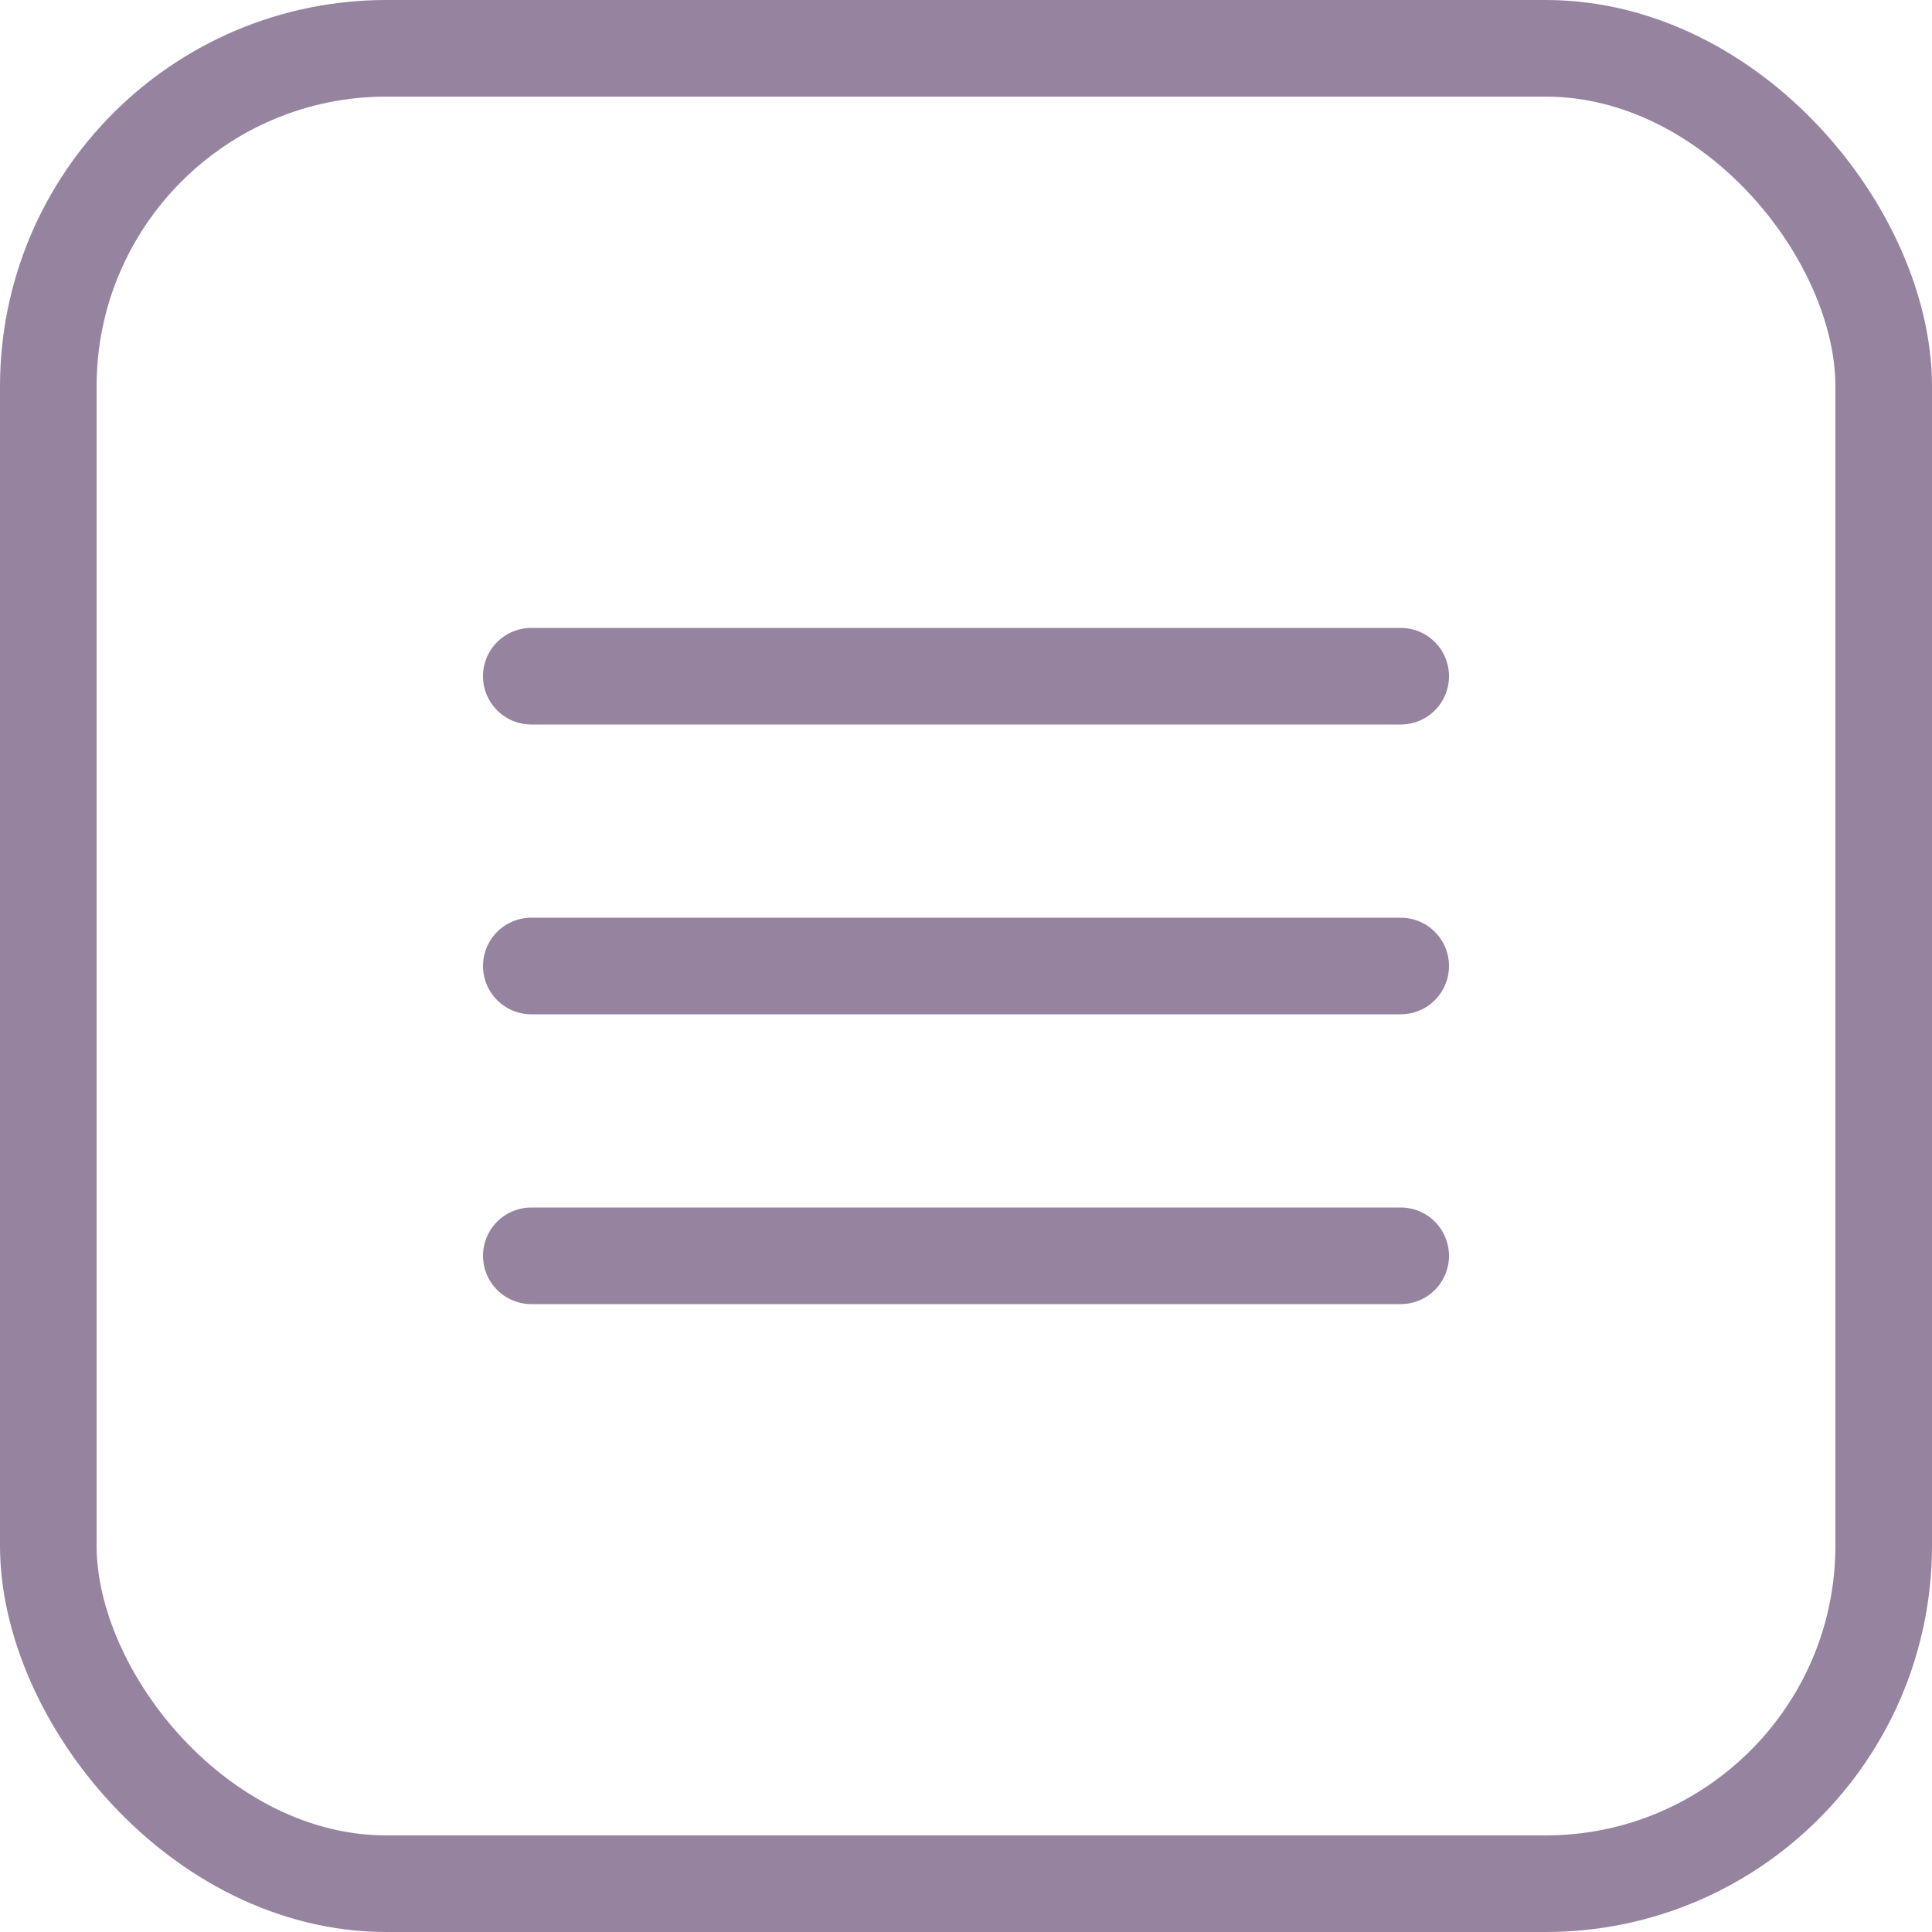
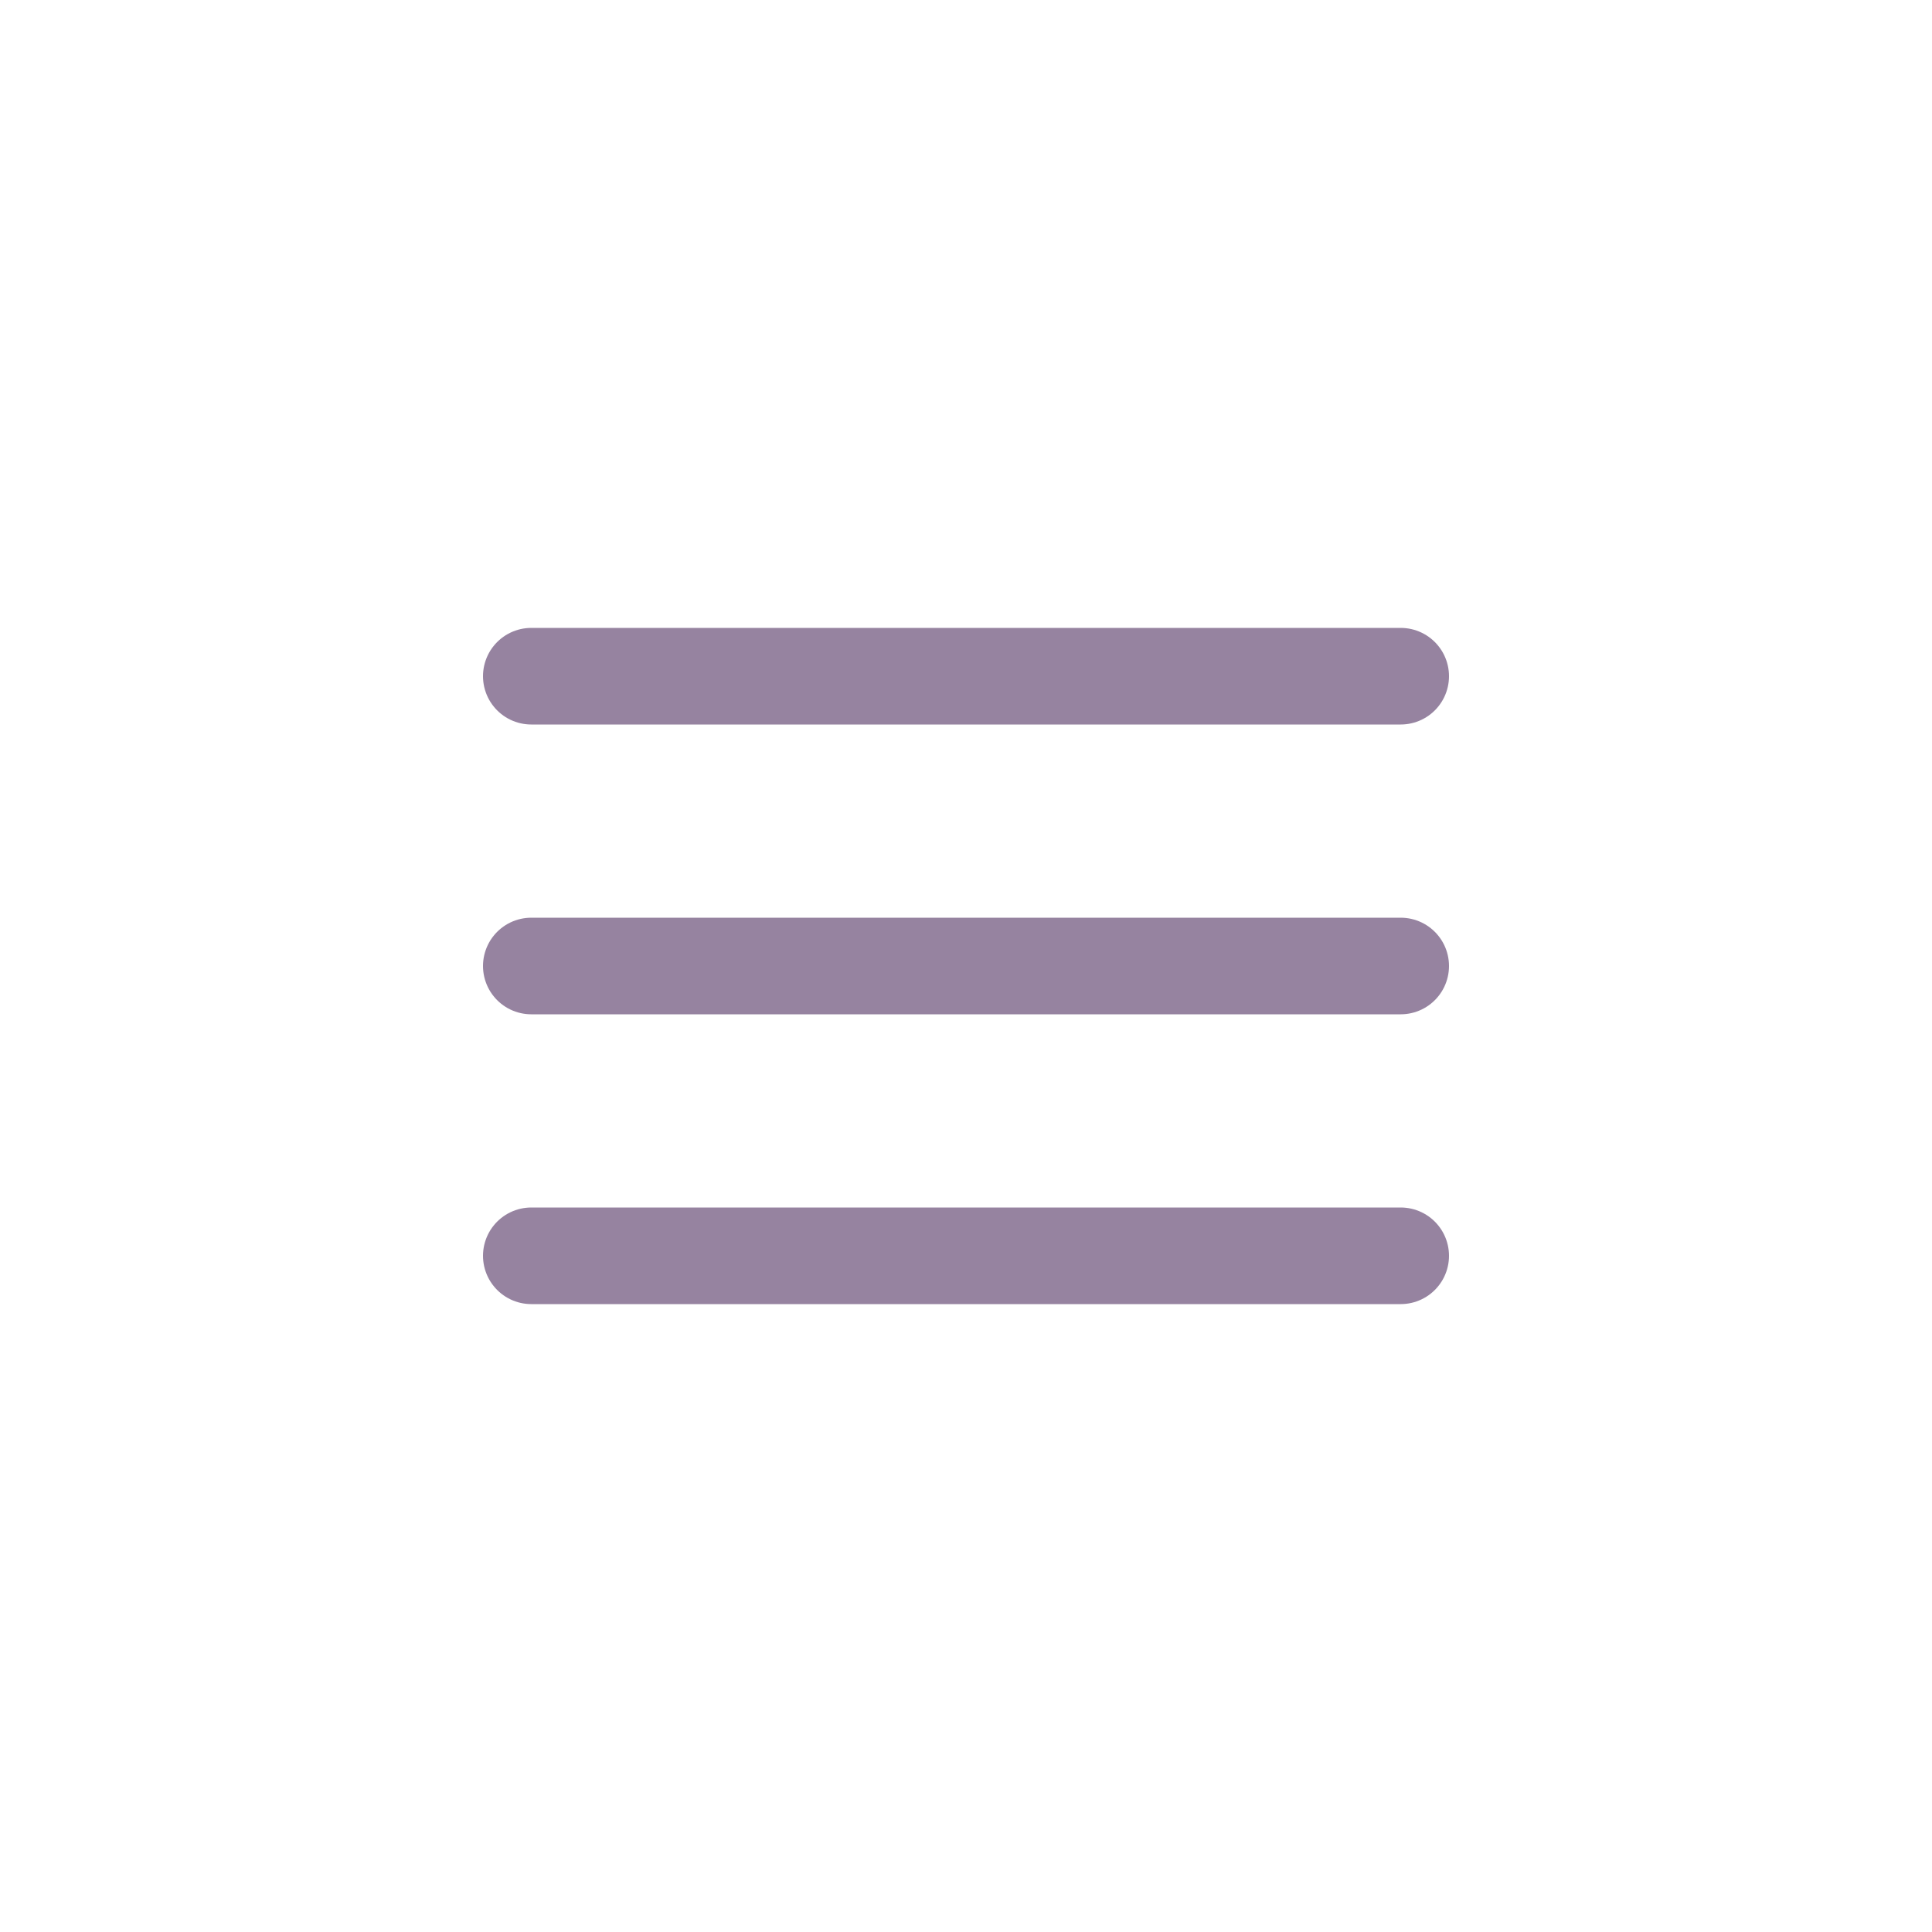
<svg xmlns="http://www.w3.org/2000/svg" width="40" height="40" viewBox="0 0 40 40" fill="none">
  <path d="M11 20H29" stroke="#9683A0" stroke-width="2" stroke-linecap="round" stroke-linejoin="round" />
  <path d="M11 14H29" stroke="#9683A0" stroke-width="2" stroke-linecap="round" stroke-linejoin="round" />
  <path d="M11 26H29" stroke="#9683A0" stroke-width="2" stroke-linecap="round" stroke-linejoin="round" />
-   <rect x="1" y="1" width="38" height="38" rx="7" stroke="#9683A0" stroke-width="2" />
</svg>